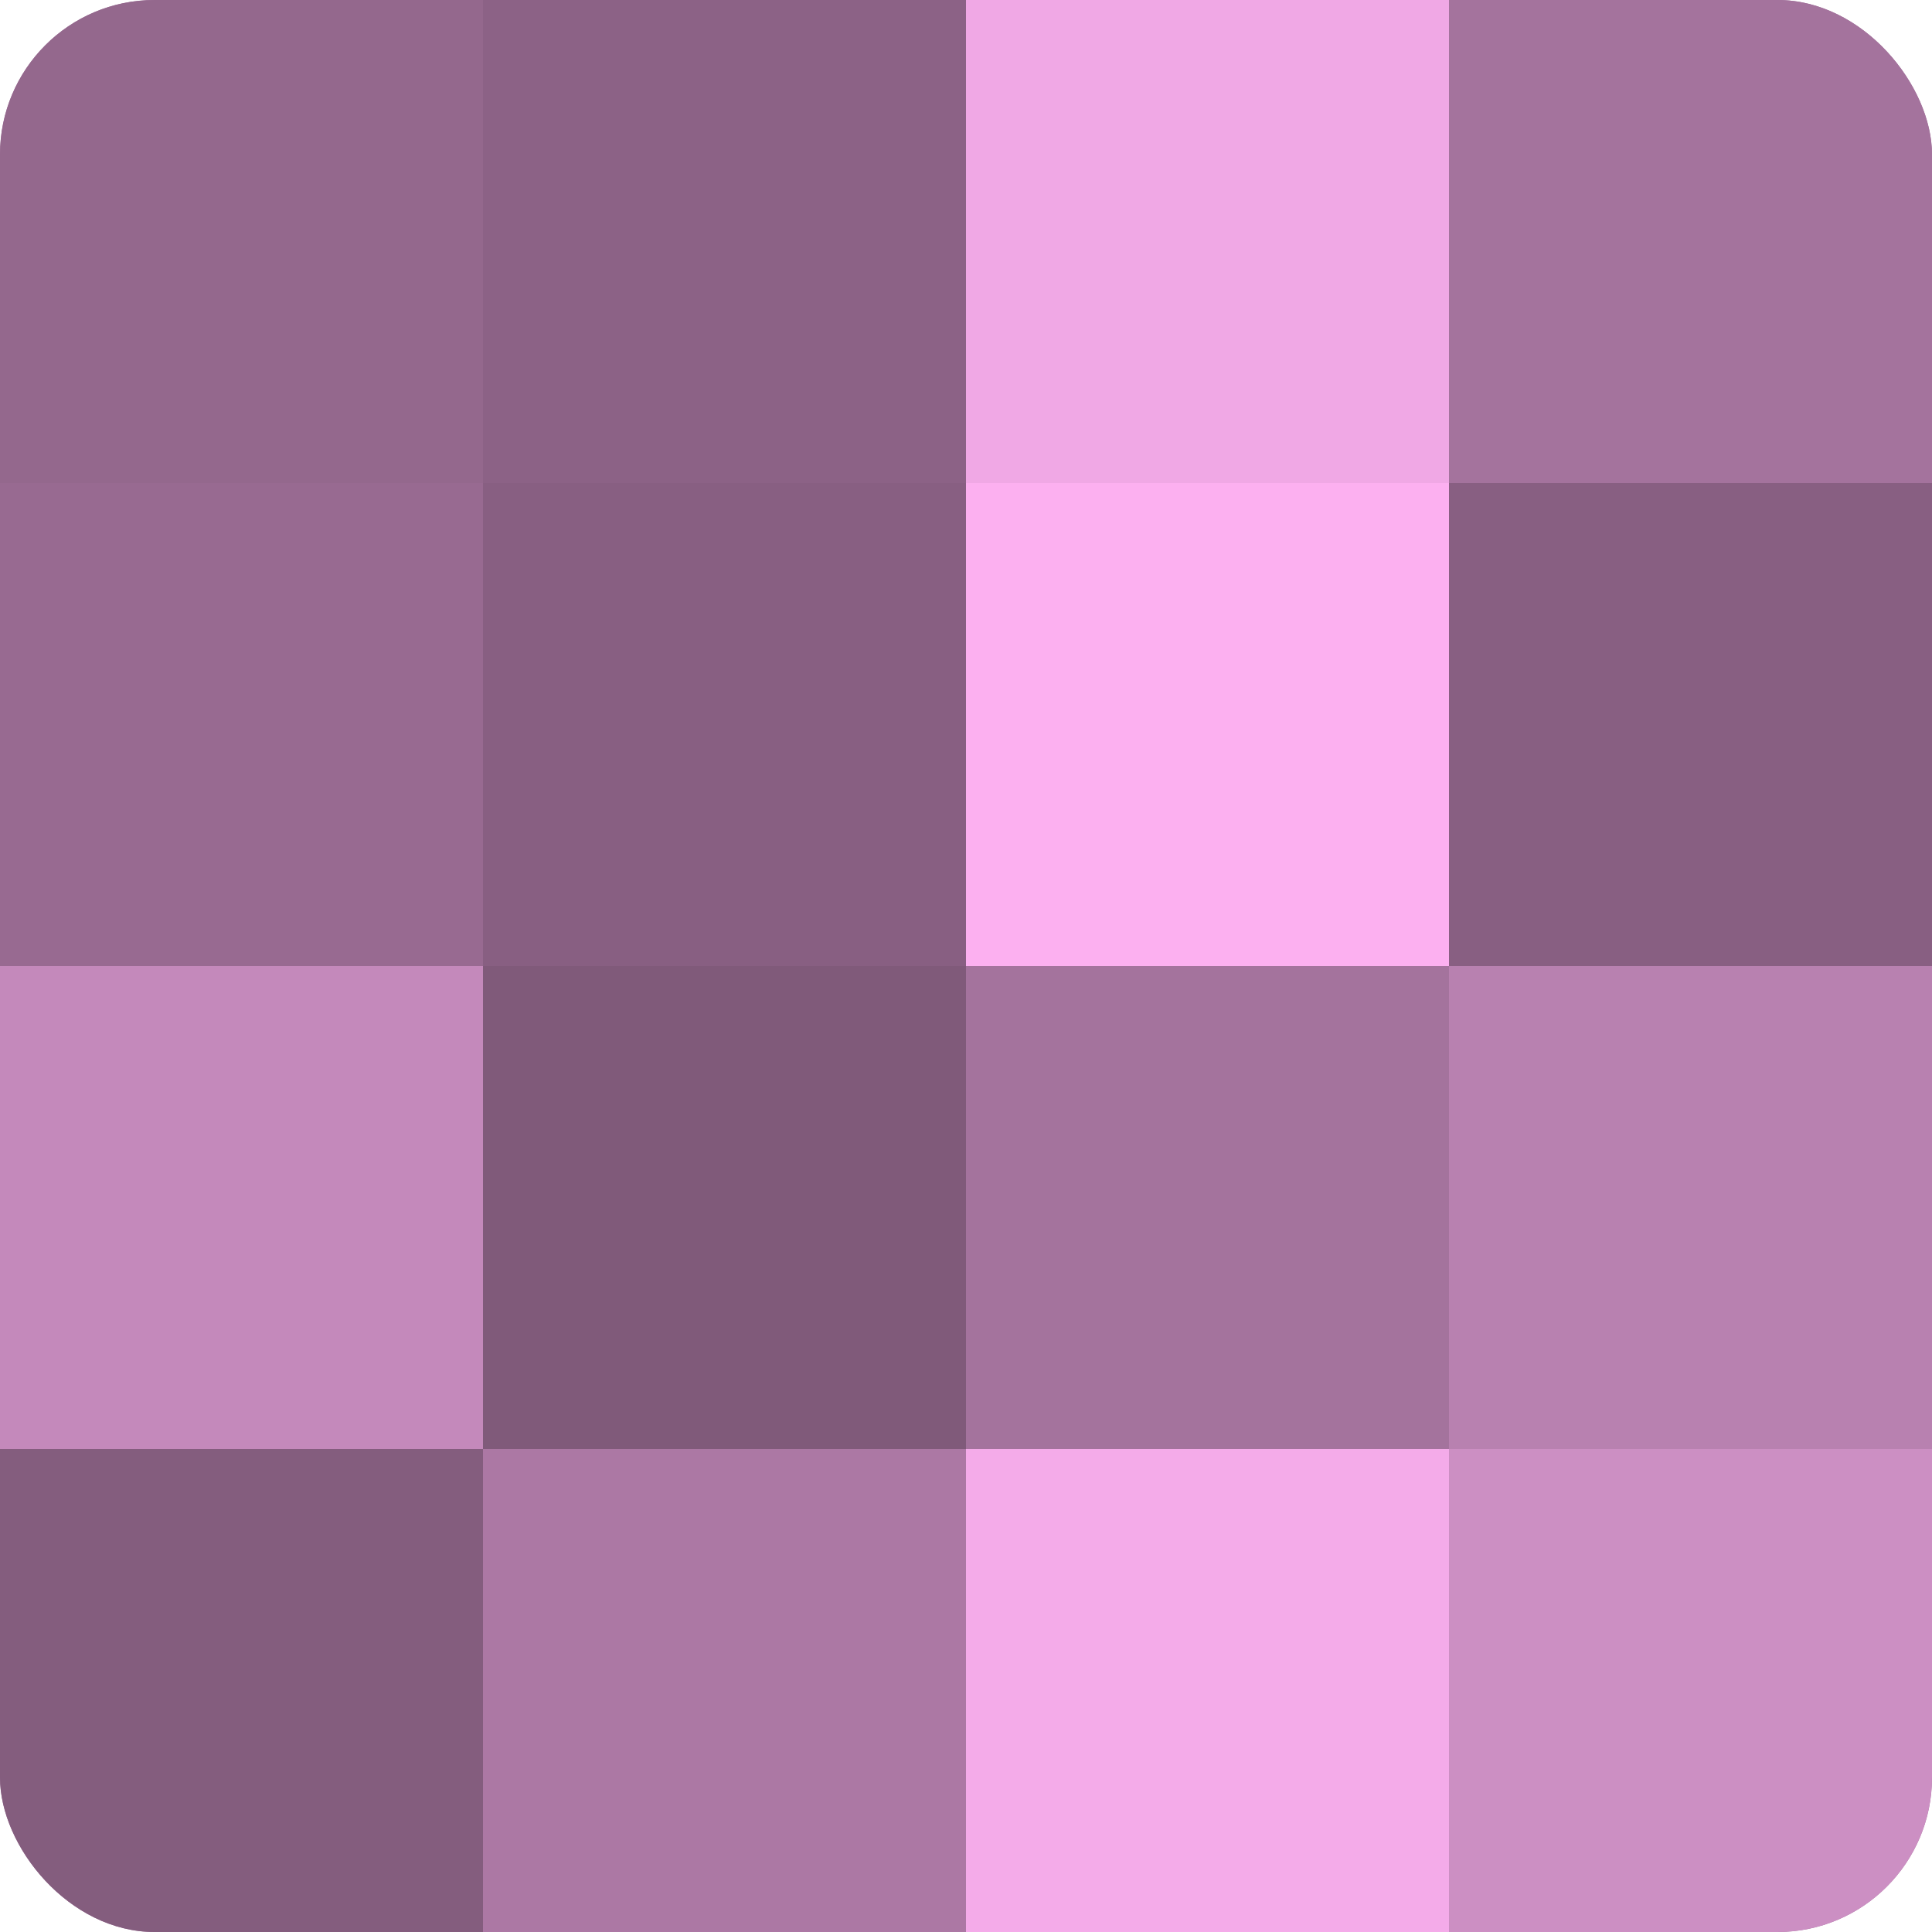
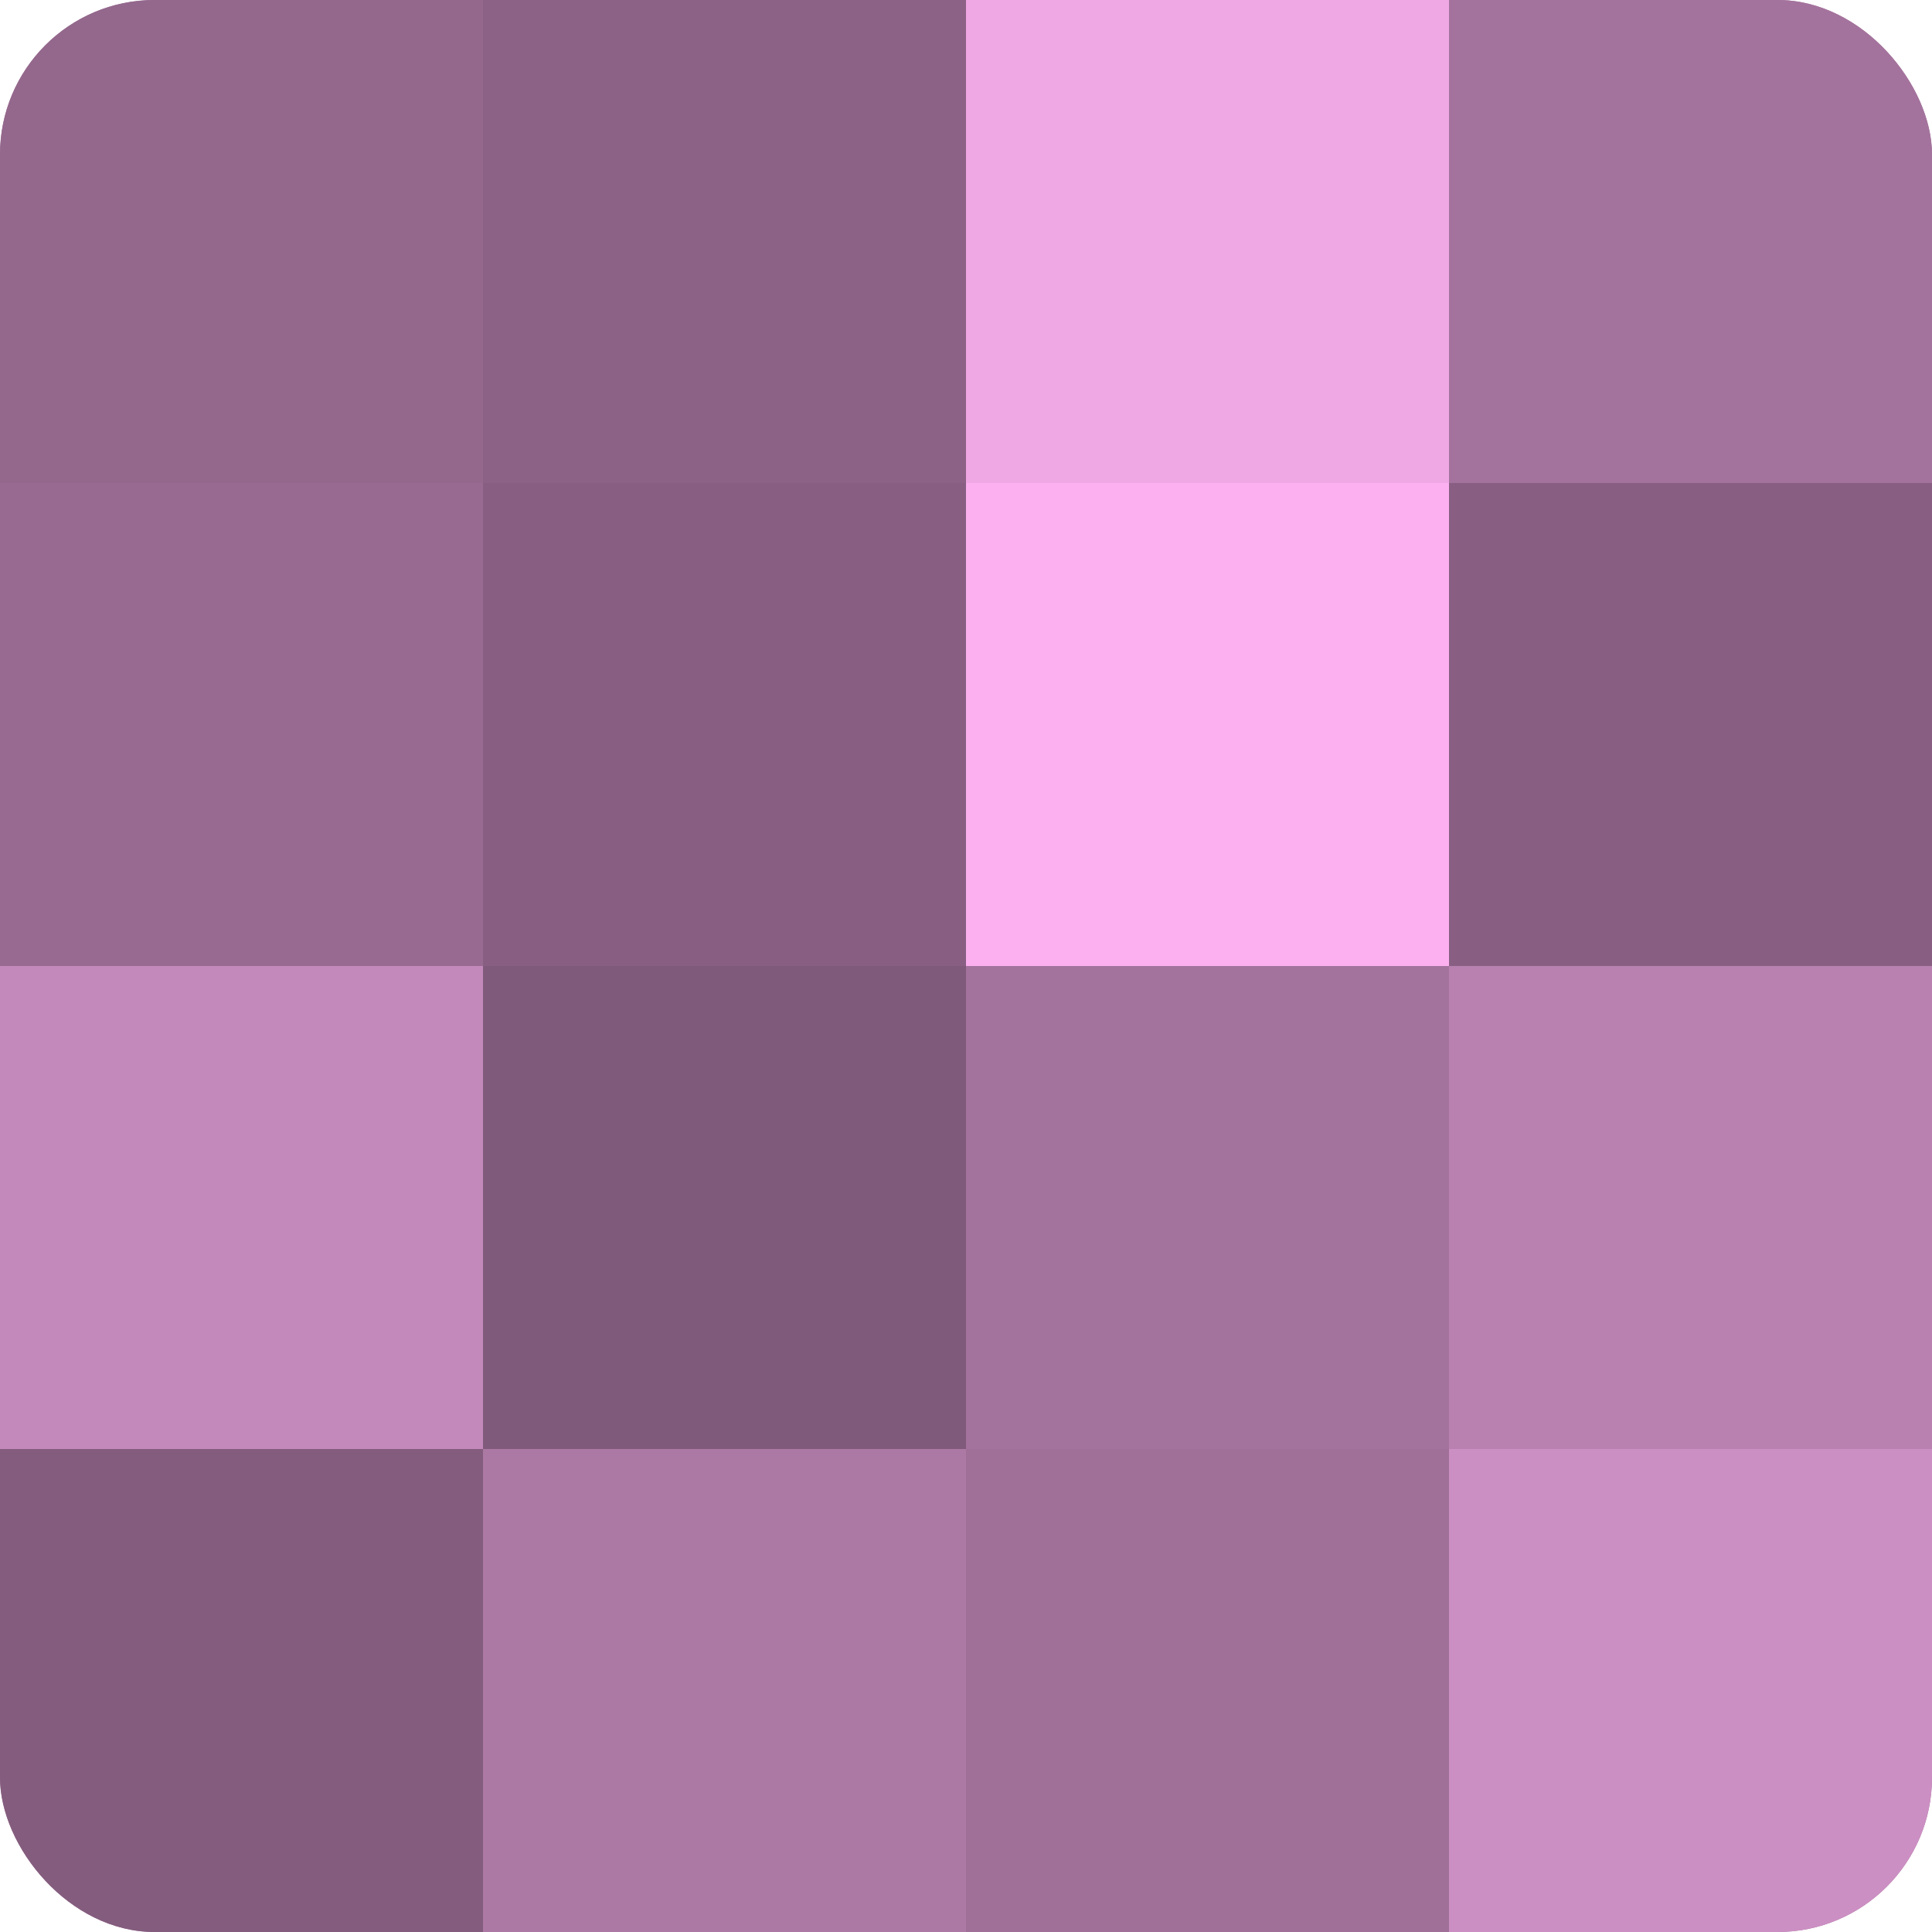
<svg xmlns="http://www.w3.org/2000/svg" width="80" height="80" viewBox="0 0 100 100" preserveAspectRatio="xMidYMid meet">
  <defs>
    <clipPath id="c" width="100" height="100">
      <rect width="100" height="100" rx="8" ry="8" />
    </clipPath>
  </defs>
  <g clip-path="url(#c)">
    <rect width="100" height="100" fill="#a07099" />
    <rect width="25" height="25" fill="#94688d" />
    <rect y="25" width="25" height="25" fill="#986a91" />
    <rect y="50" width="25" height="25" fill="#c489bb" />
    <rect y="75" width="25" height="25" fill="#845d7e" />
    <rect x="25" width="25" height="25" fill="#8c6286" />
    <rect x="25" y="25" width="25" height="25" fill="#885f82" />
    <rect x="25" y="50" width="25" height="25" fill="#805a7a" />
    <rect x="25" y="75" width="25" height="25" fill="#ac78a4" />
    <rect x="50" width="25" height="25" fill="#f0a8e5" />
    <rect x="50" y="25" width="25" height="25" fill="#fcb0f0" />
    <rect x="50" y="50" width="25" height="25" fill="#a4739d" />
-     <rect x="50" y="75" width="25" height="25" fill="#f4abe9" />
    <rect x="75" width="25" height="25" fill="#a4739d" />
    <rect x="75" y="25" width="25" height="25" fill="#885f82" />
    <rect x="75" y="50" width="25" height="25" fill="#b881b0" />
    <rect x="75" y="75" width="25" height="25" fill="#cc8fc3" />
  </g>
</svg>